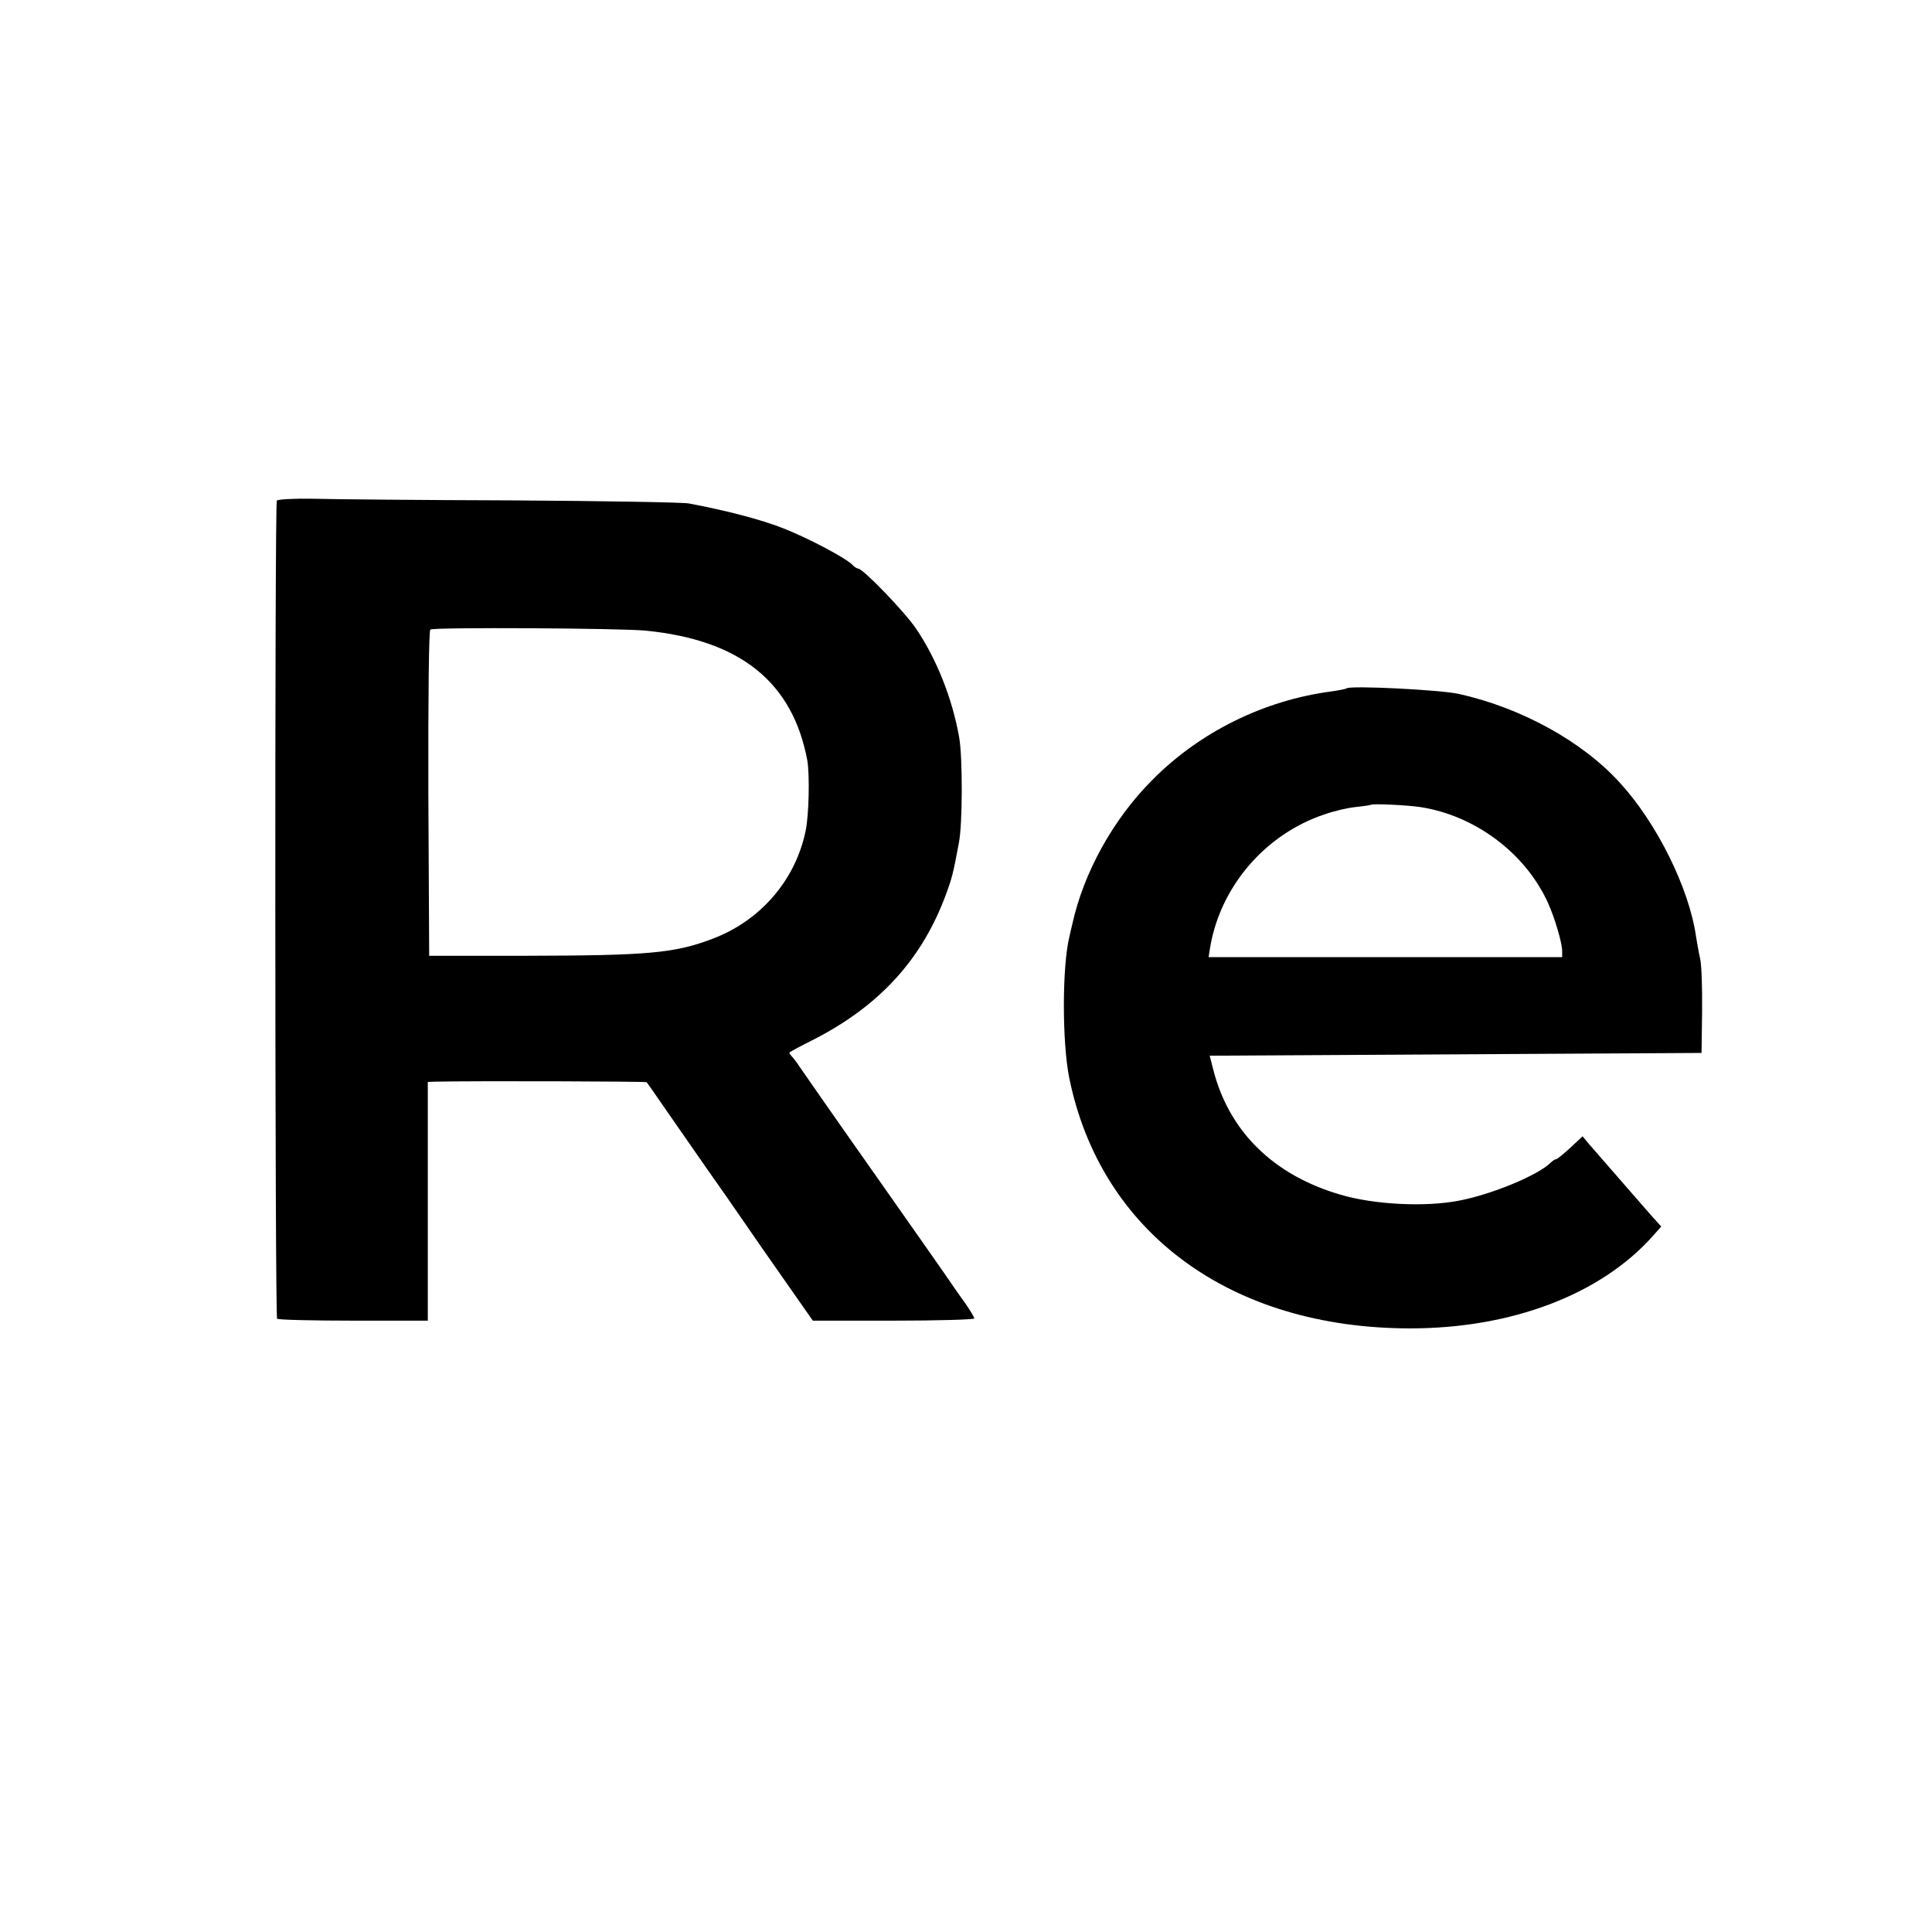
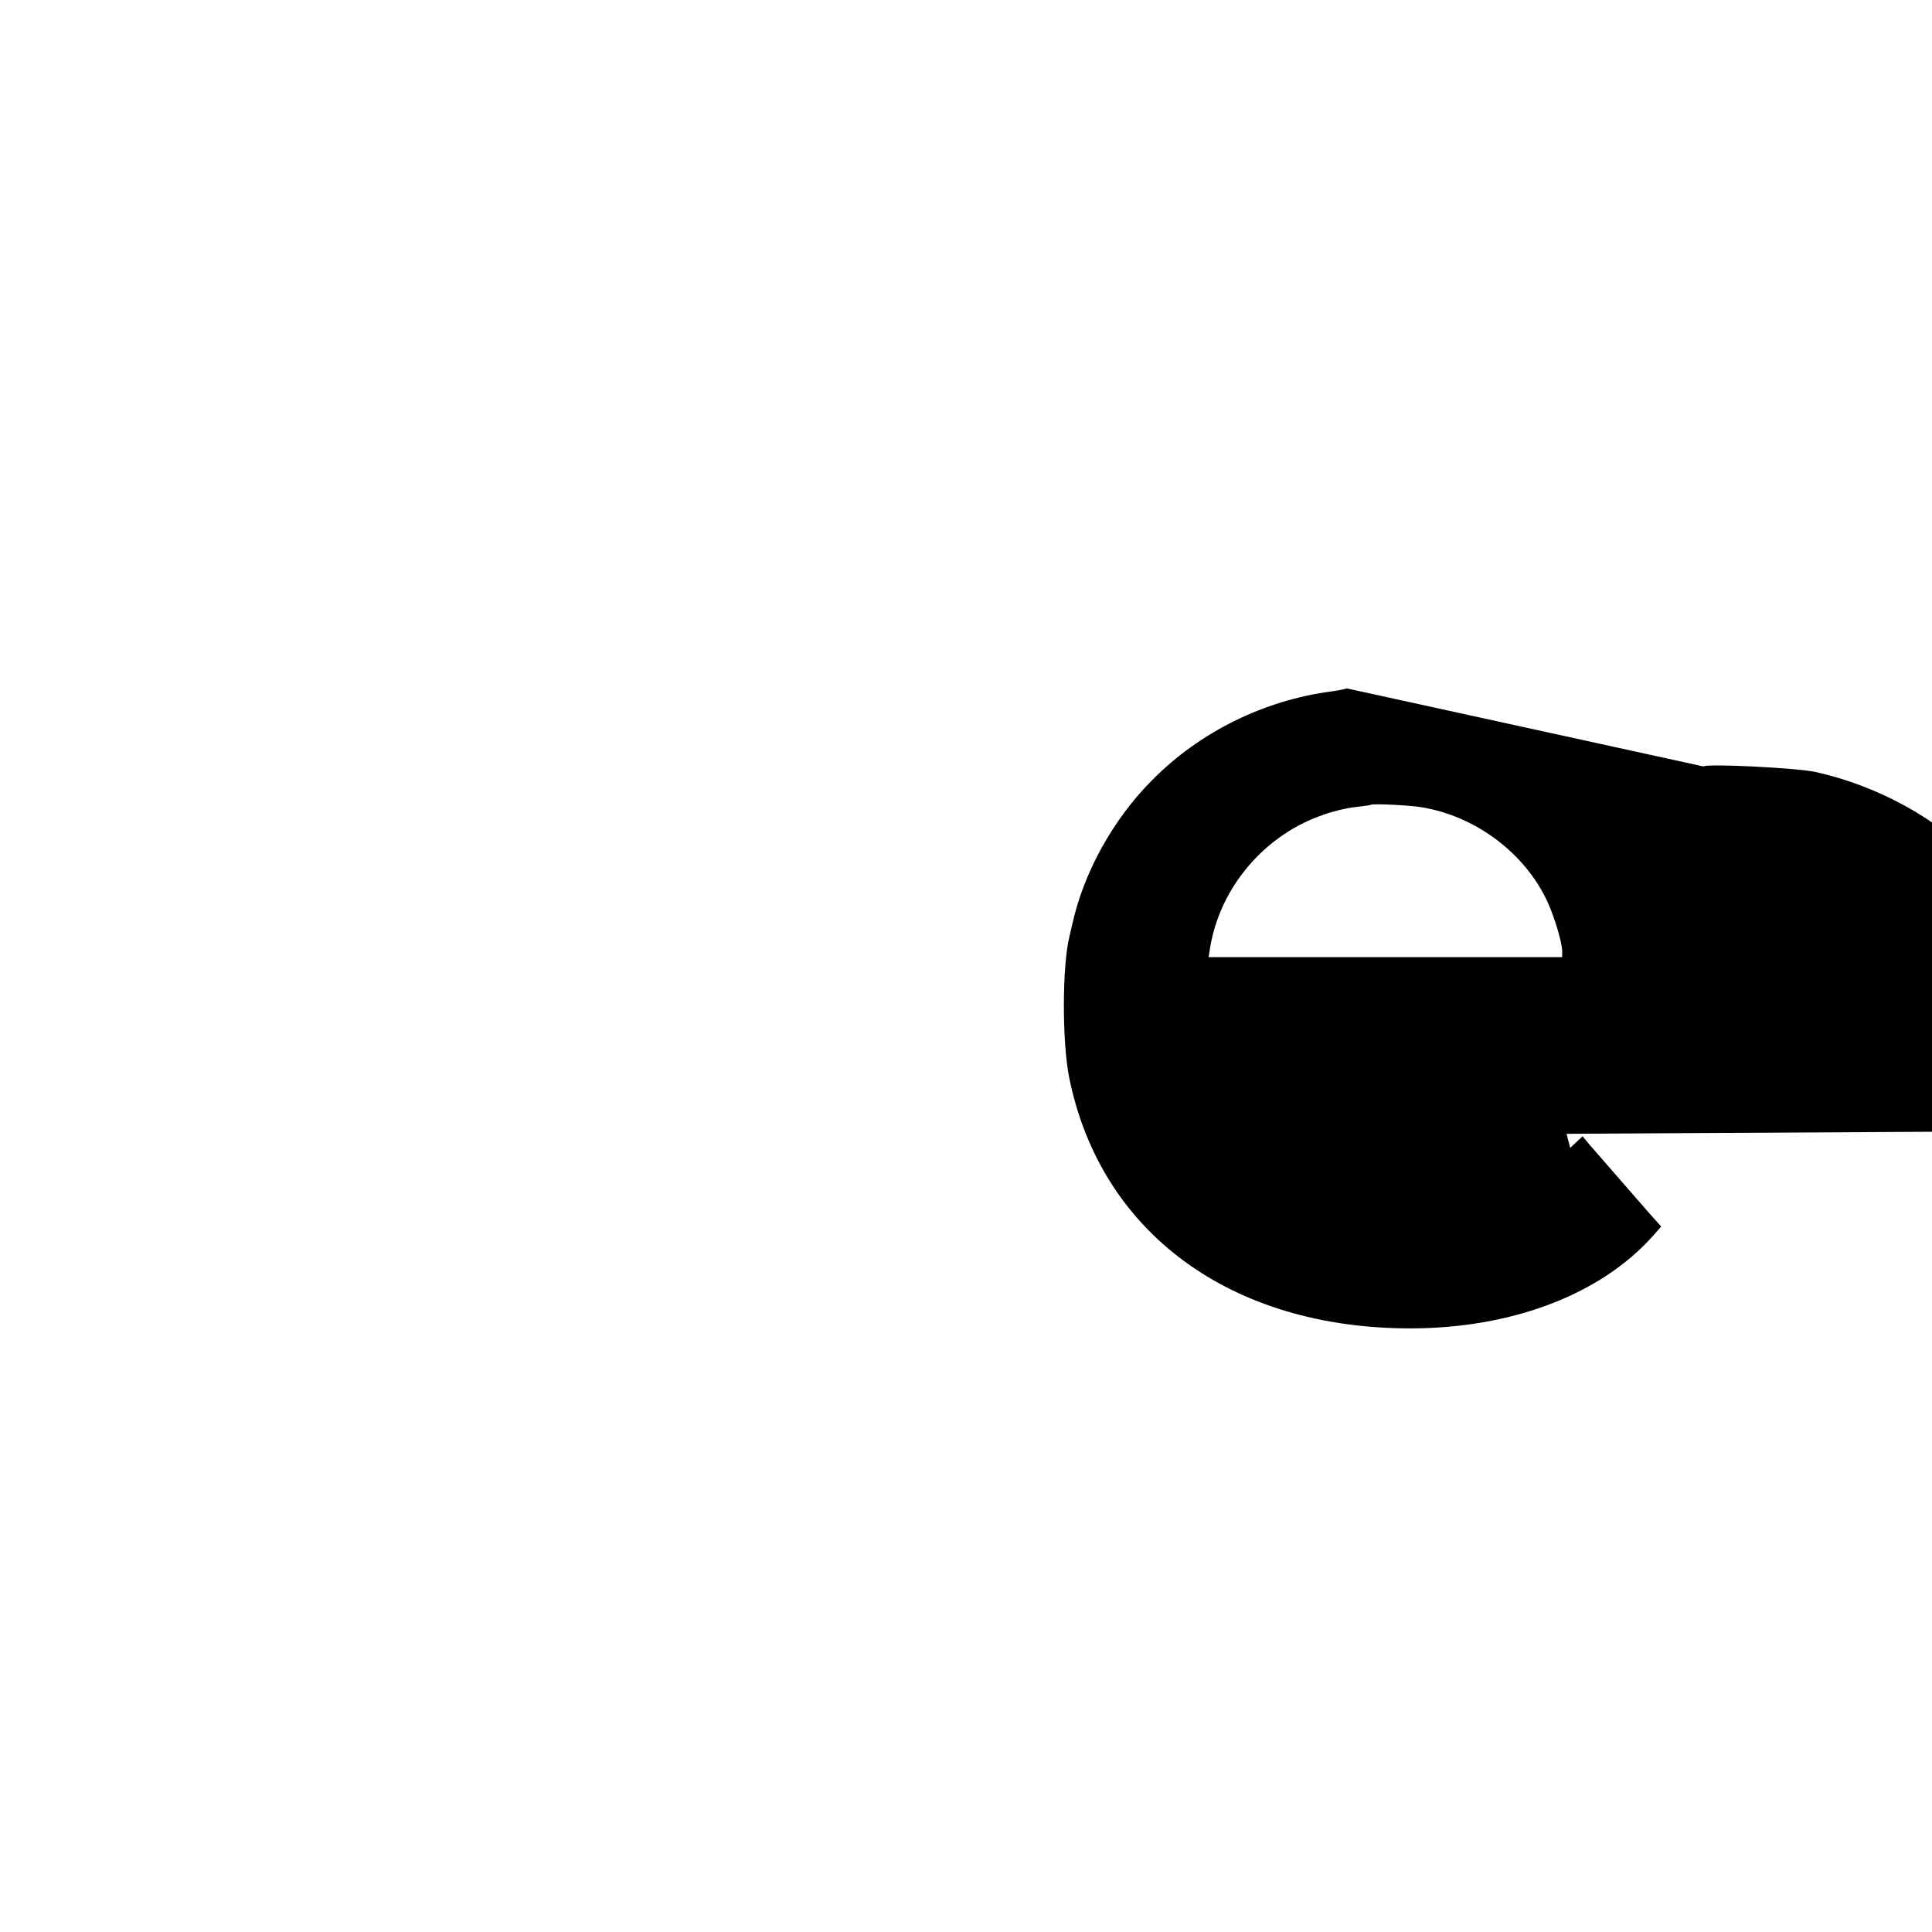
<svg xmlns="http://www.w3.org/2000/svg" version="1.0" width="700pt" height="700pt" viewBox="0 0 700 700" preserveAspectRatio="xMidYMid meet">
  <g transform="translate(0,700) scale(0.1,-0.1)" fill="#000000" stroke="none">
-     <path d="M1003 5186 c-8 -13 -7 -2956 1 -2964 4 -4 129 -7 277 -7 l269 0 0 432 0 433 28 1 c147 3 763 1 765 -2 2 -2 36 -51 76 -109 40 -58 106 -152 146 -210 41 -58 99 -141 129 -185 30 -44 99 -143 153 -220 l98 -140 293 0 c160 0 292 4 292 8 0 5 -15 29 -32 54 -18 25 -40 56 -48 68 -8 13 -134 192 -280 400 -146 207 -269 384 -275 393 -5 9 -16 22 -22 30 -7 7 -13 15 -13 18 0 2 37 22 83 45 235 119 389 283 477 509 30 79 32 88 54 205 14 70 14 314 1 385 -25 140 -81 281 -155 391 -40 60 -193 219 -211 219 -4 0 -14 6 -21 14 -25 25 -157 95 -248 131 -79 32 -215 67 -345 91 -22 4 -310 9 -640 11 -330 1 -656 4 -723 6 -68 1 -126 -2 -129 -7z m1337 -471 c343 -34 532 -187 585 -470 9 -52 6 -198 -6 -255 -37 -180 -165 -327 -339 -392 -137 -52 -233 -60 -675 -61 l-350 0 -3 588 c-1 347 2 591 7 594 14 9 694 5 781 -4z" />
-     <path d="M4879 4506 c-2 -2 -26 -7 -54 -11 -245 -32 -478 -147 -650 -321 -142 -142 -249 -336 -290 -523 -3 -11 -7 -31 -10 -43 -27 -108 -27 -384 -1 -513 114 -562 586 -908 1236 -908 366 0 688 122 877 333 l32 36 -37 41 c-20 23 -57 65 -82 94 -25 29 -61 70 -81 93 -20 23 -47 54 -61 70 l-24 29 -45 -42 c-24 -22 -47 -41 -51 -41 -4 0 -13 -6 -20 -13 -46 -45 -211 -114 -331 -137 -121 -24 -309 -15 -432 22 -242 71 -402 229 -459 452 l-13 51 891 5 891 5 2 151 c1 83 -2 169 -7 190 -5 21 -11 58 -15 81 -25 175 -142 411 -276 557 -137 151 -359 272 -584 322 -70 15 -394 31 -406 20z m266 -430 c198 -30 381 -166 463 -346 25 -55 52 -146 52 -176 l0 -22 -640 0 -641 0 5 32 c36 222 199 413 414 485 33 12 84 24 114 27 29 3 54 7 55 8 5 5 131 -1 178 -8z" />
+     <path d="M4879 4506 c-2 -2 -26 -7 -54 -11 -245 -32 -478 -147 -650 -321 -142 -142 -249 -336 -290 -523 -3 -11 -7 -31 -10 -43 -27 -108 -27 -384 -1 -513 114 -562 586 -908 1236 -908 366 0 688 122 877 333 l32 36 -37 41 c-20 23 -57 65 -82 94 -25 29 -61 70 -81 93 -20 23 -47 54 -61 70 l-24 29 -45 -42 l-13 51 891 5 891 5 2 151 c1 83 -2 169 -7 190 -5 21 -11 58 -15 81 -25 175 -142 411 -276 557 -137 151 -359 272 -584 322 -70 15 -394 31 -406 20z m266 -430 c198 -30 381 -166 463 -346 25 -55 52 -146 52 -176 l0 -22 -640 0 -641 0 5 32 c36 222 199 413 414 485 33 12 84 24 114 27 29 3 54 7 55 8 5 5 131 -1 178 -8z" />
  </g>
</svg>